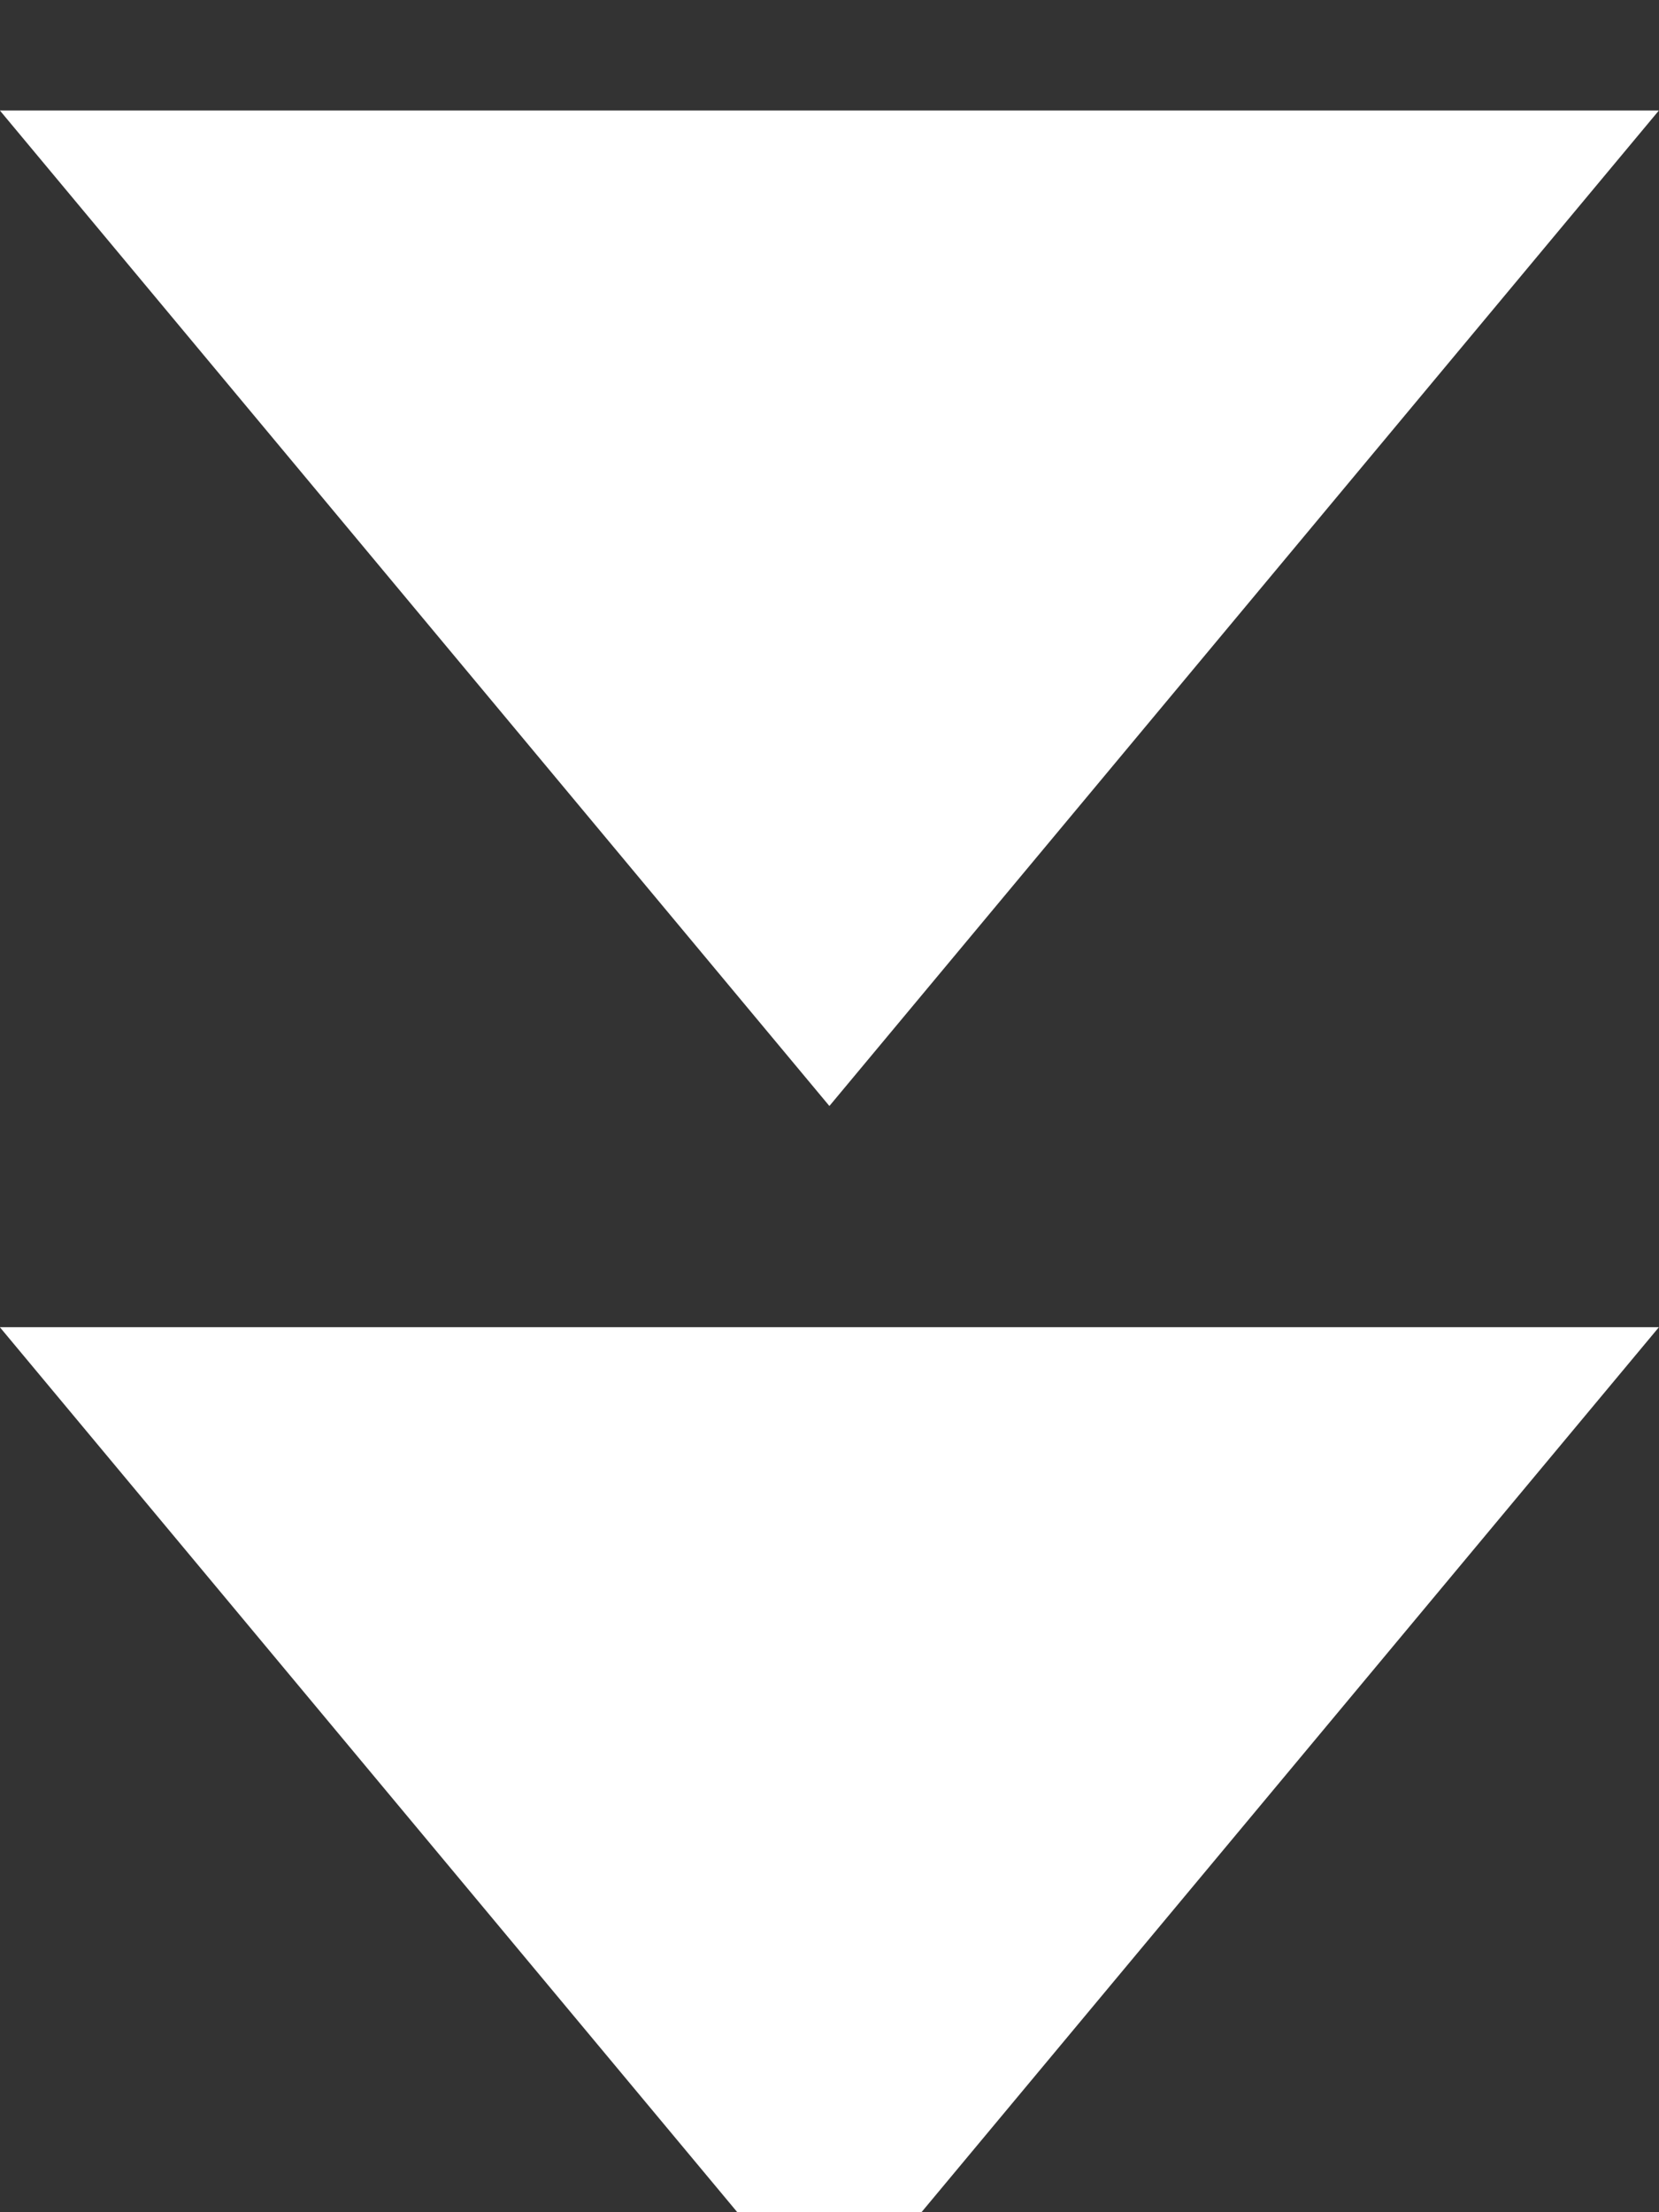
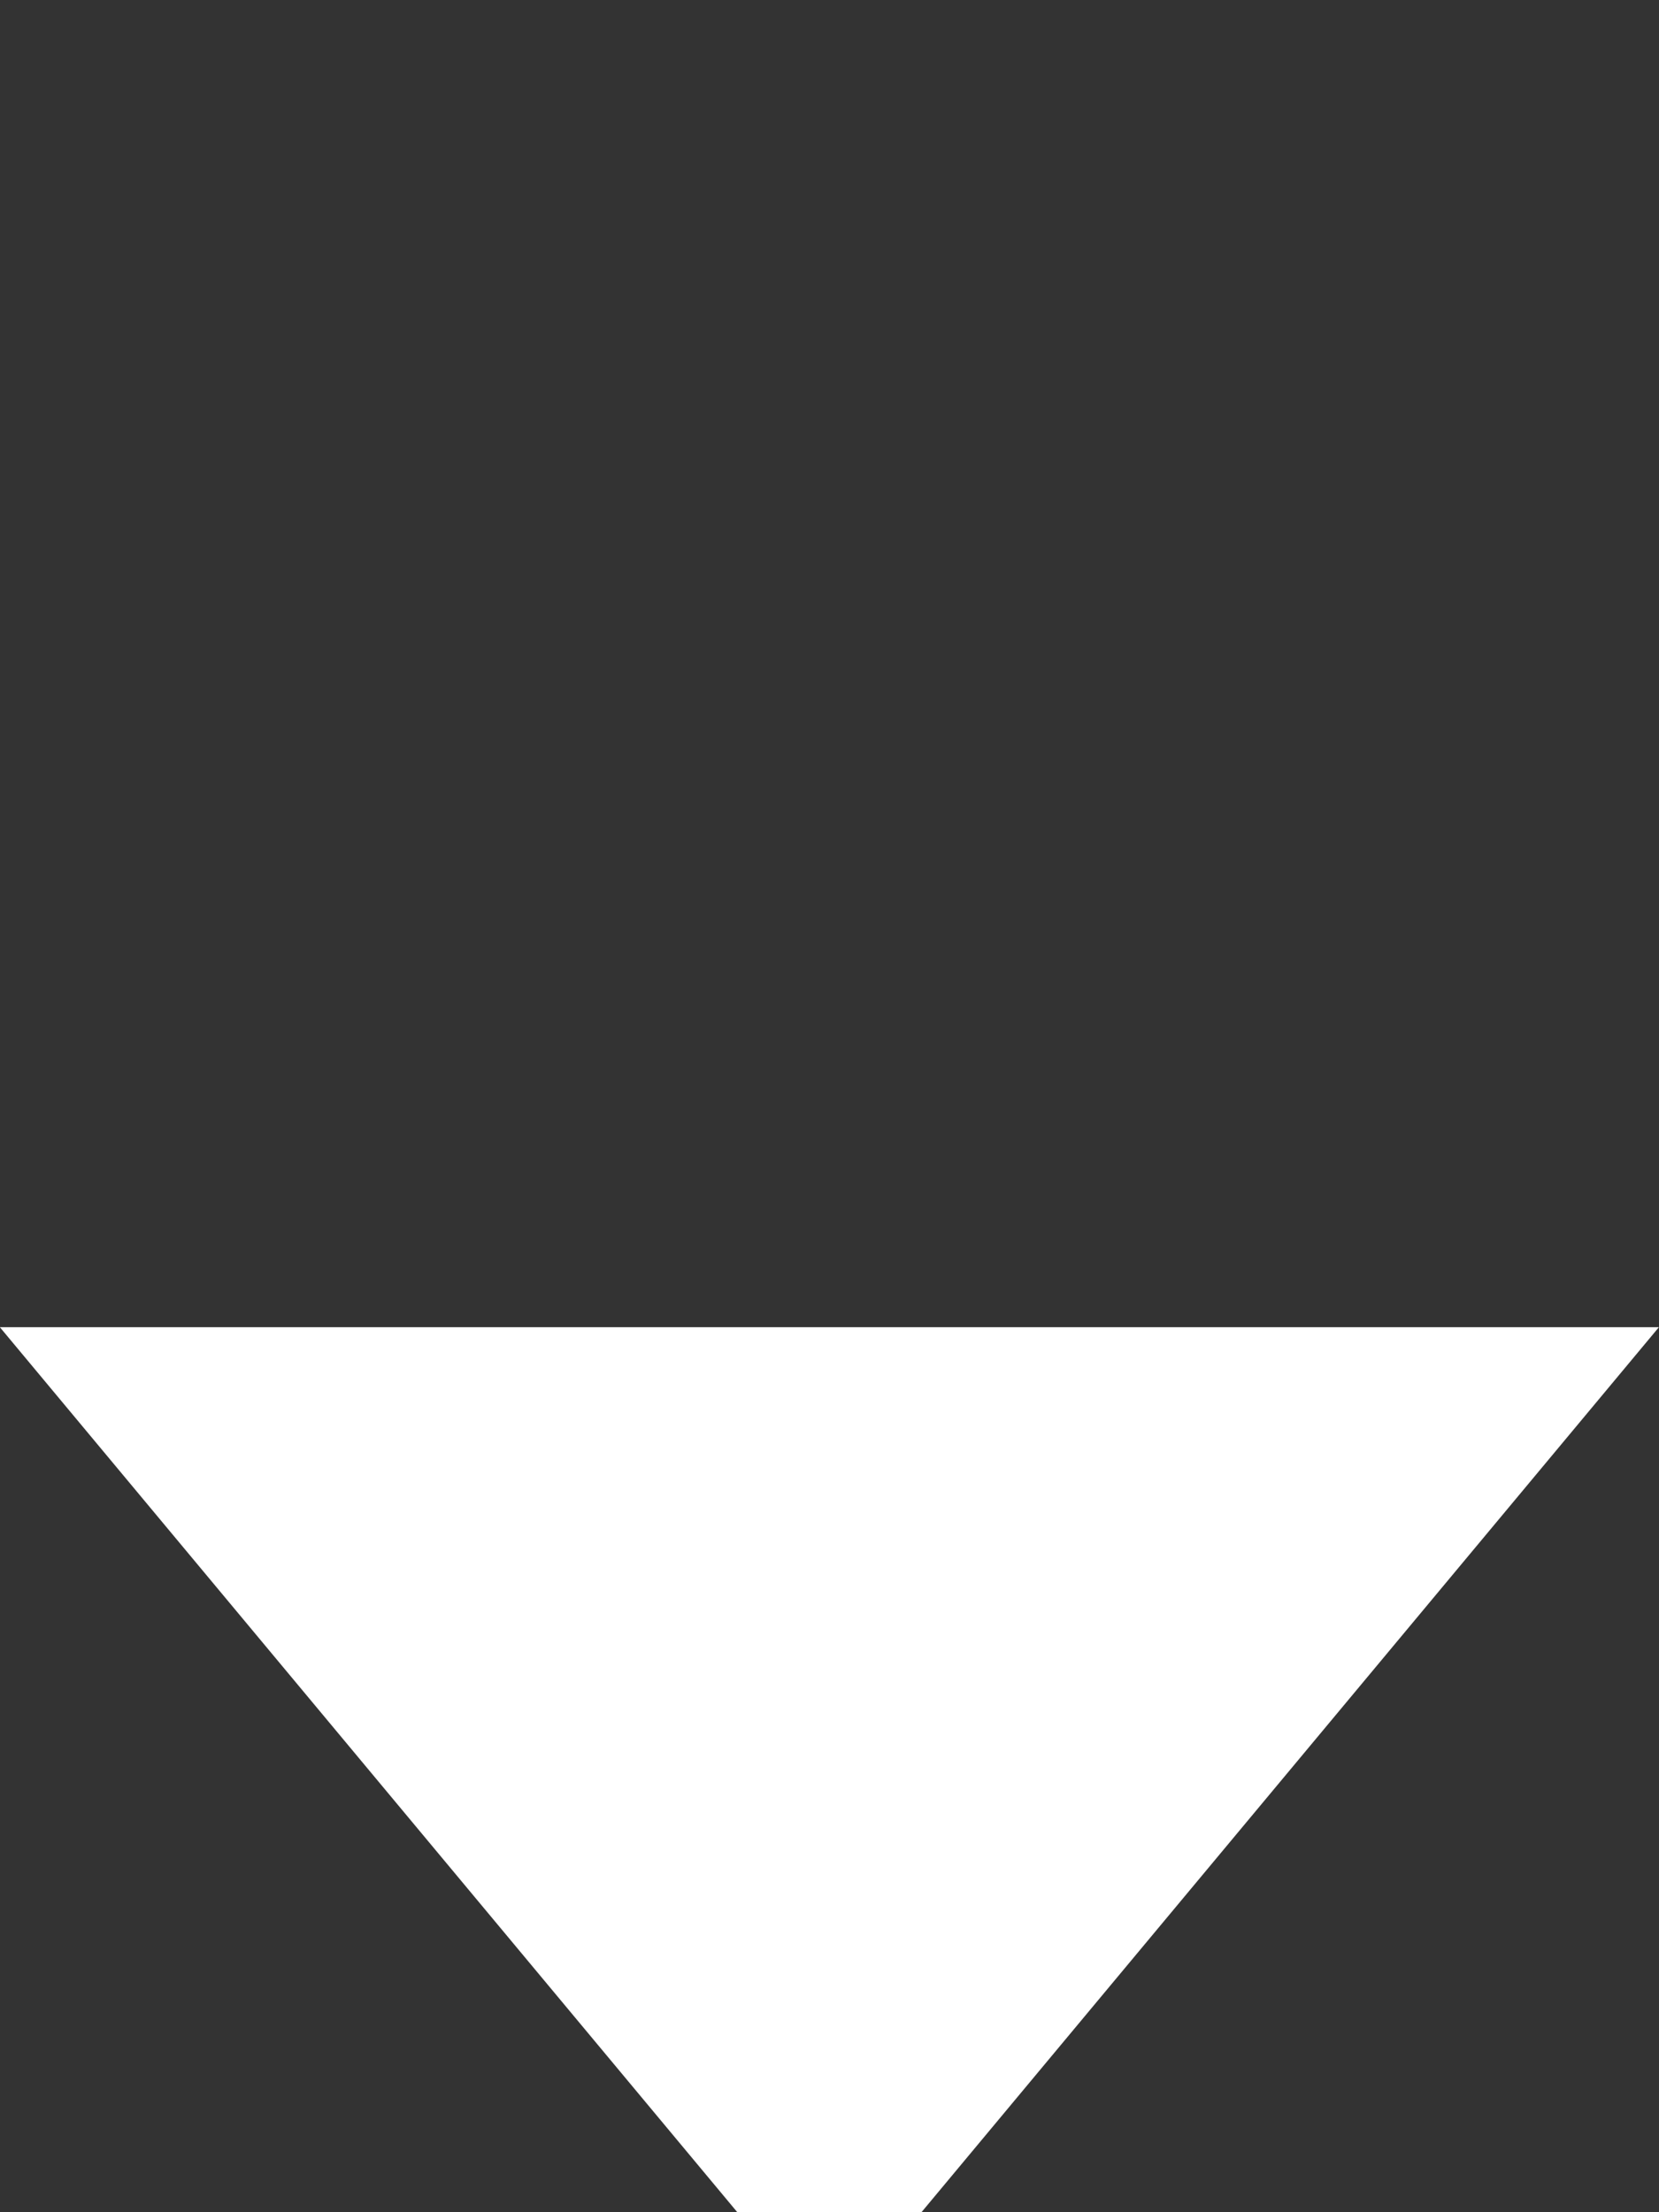
<svg xmlns="http://www.w3.org/2000/svg" width="15" height="20" viewBox="0 0 15 20">
  <rect x="0" y="0" width="15" height="20" fill="#333333" stroke="none" />
  <defs>
    <clipPath id="clip-path">
      <rect id="長方形_119" data-name="長方形 119" width="15" height="20" transform="translate(1265 102)" fill="#fff" />
    </clipPath>
  </defs>
  <g id="header-contact-icon" transform="translate(-1265 -102)" clip-path="url(#clip-path)">
    <g id="グループ_19" data-name="グループ 19" transform="translate(0.733 6.153)">
      <path id="多角形_2" data-name="多角形 2" d="M7.5,0,15,9H0Z" transform="translate(1279.266 116.846) rotate(180)" fill="#fff" />
-       <path id="多角形_3" data-name="多角形 3" d="M7.5,0,15,9H0Z" transform="translate(1279.266 105.846) rotate(180)" fill="#fff" />
    </g>
  </g>
</svg>